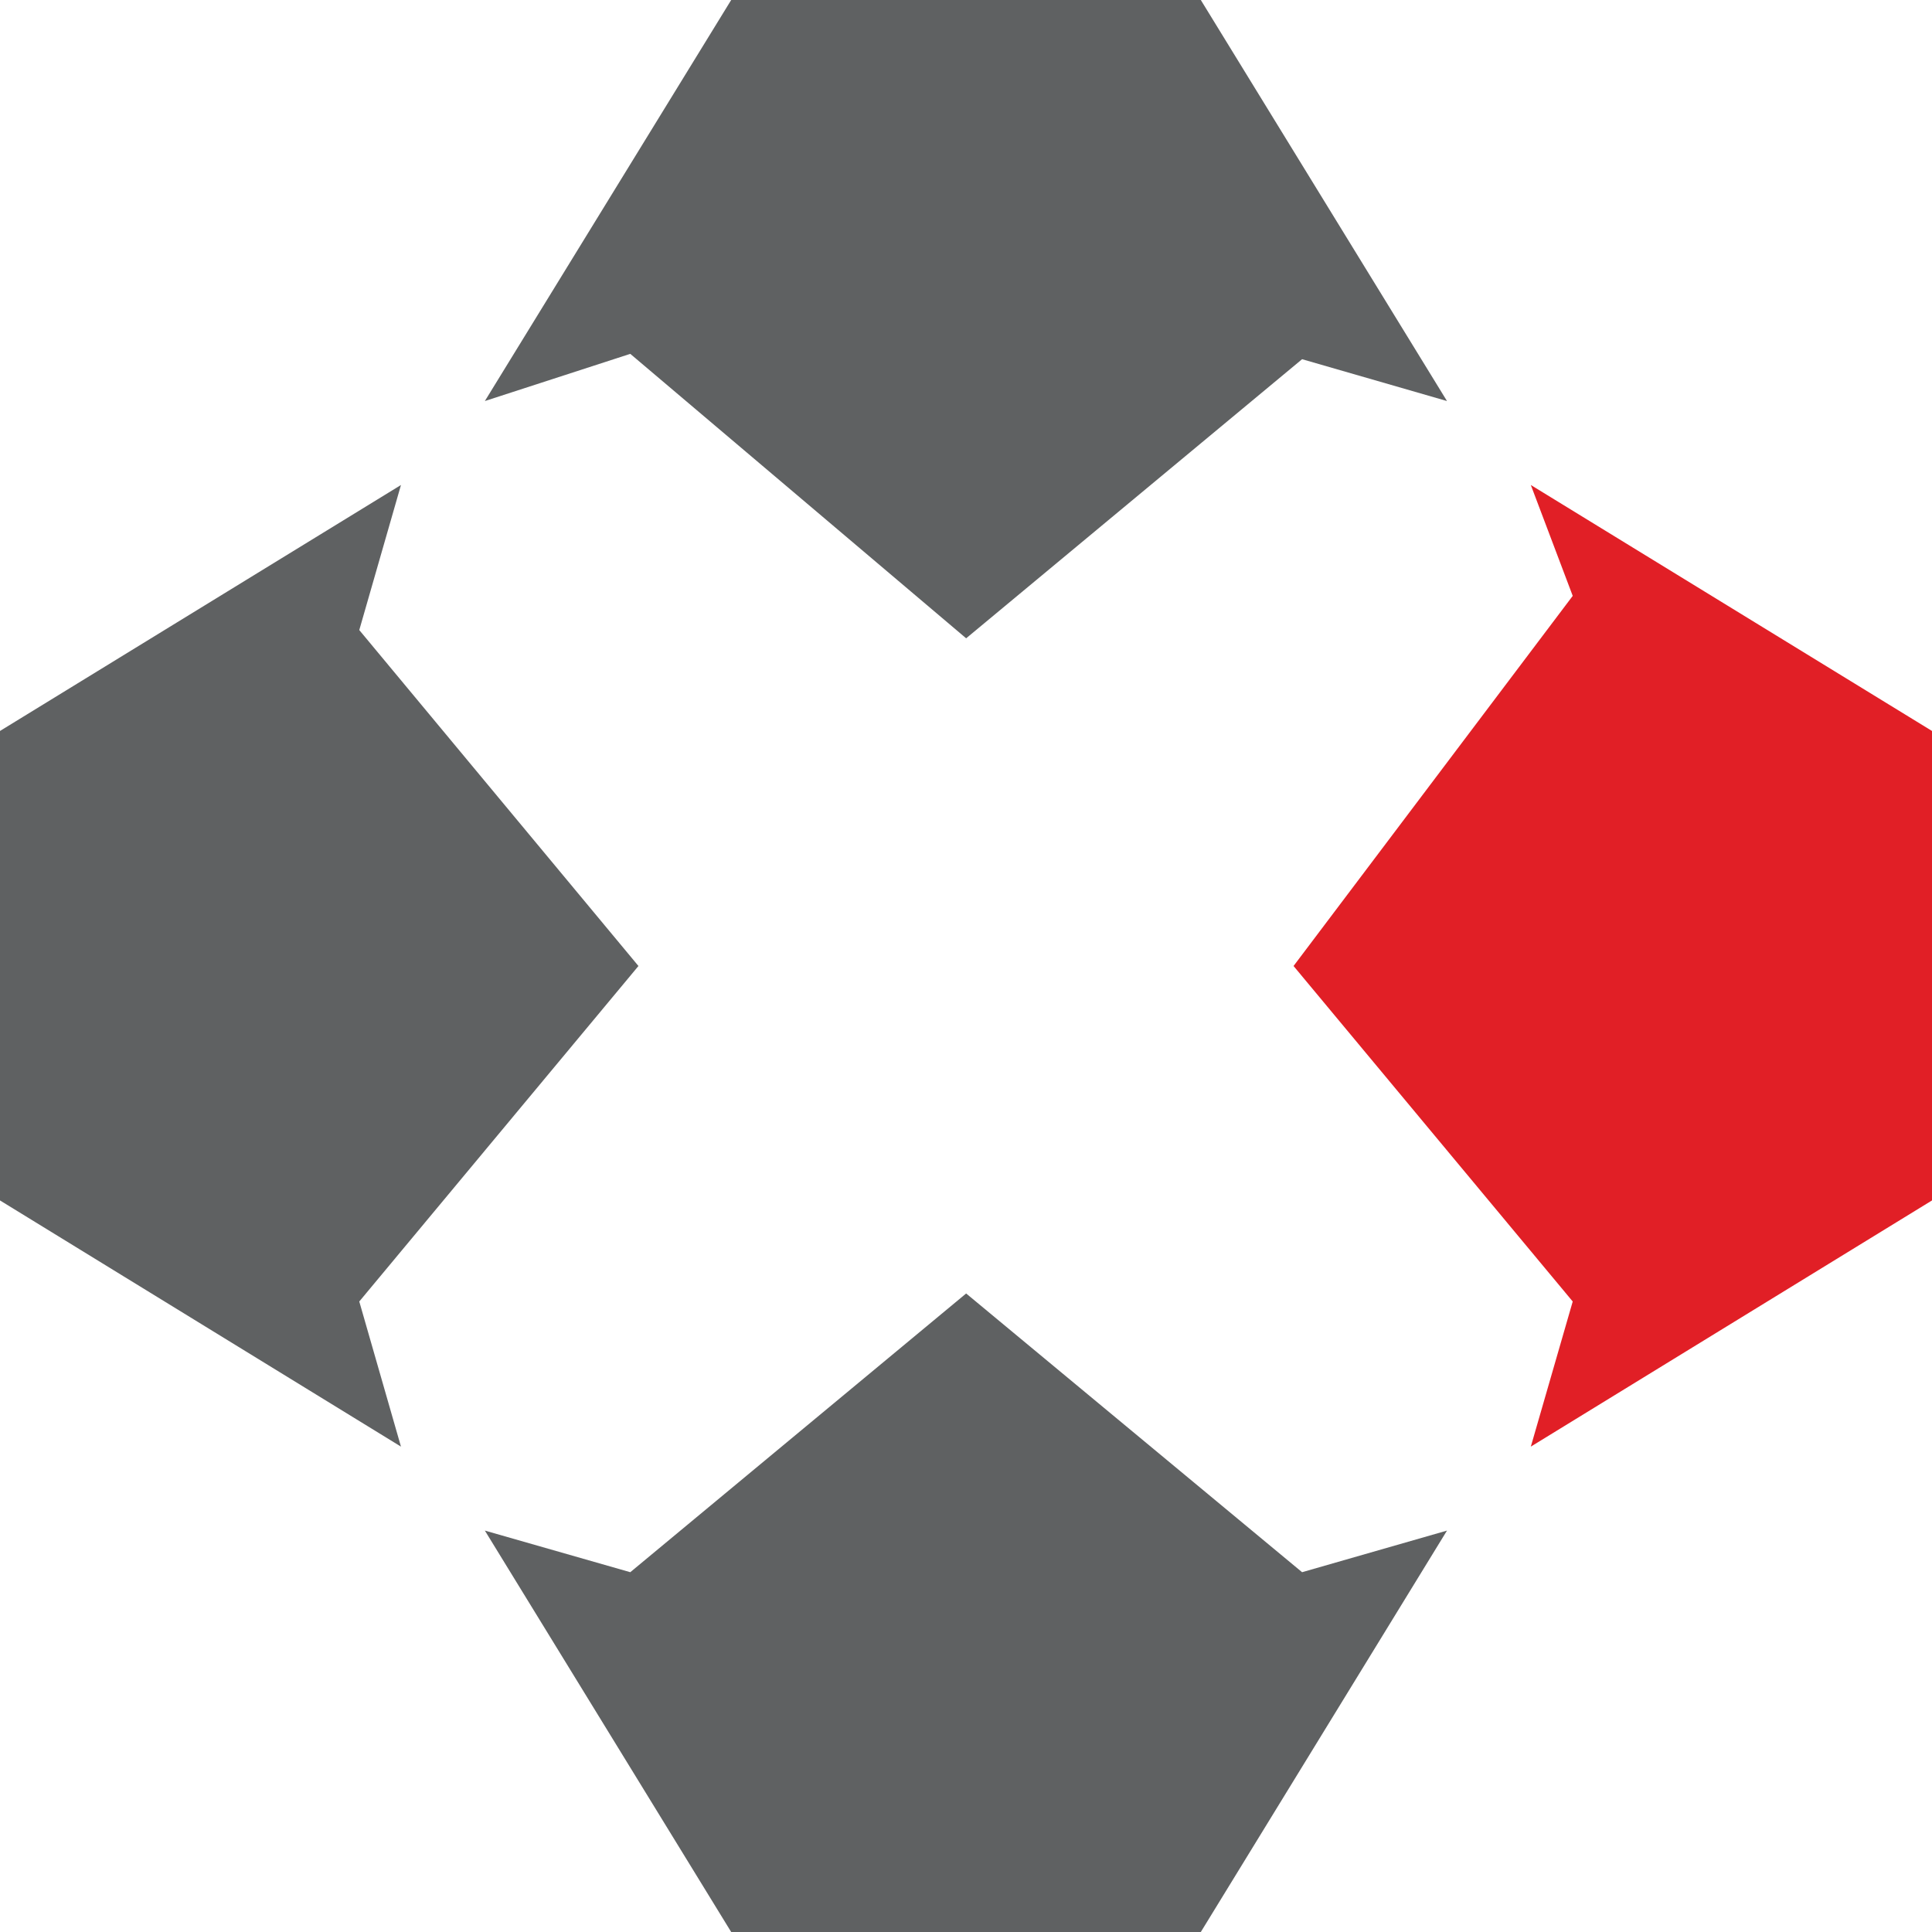
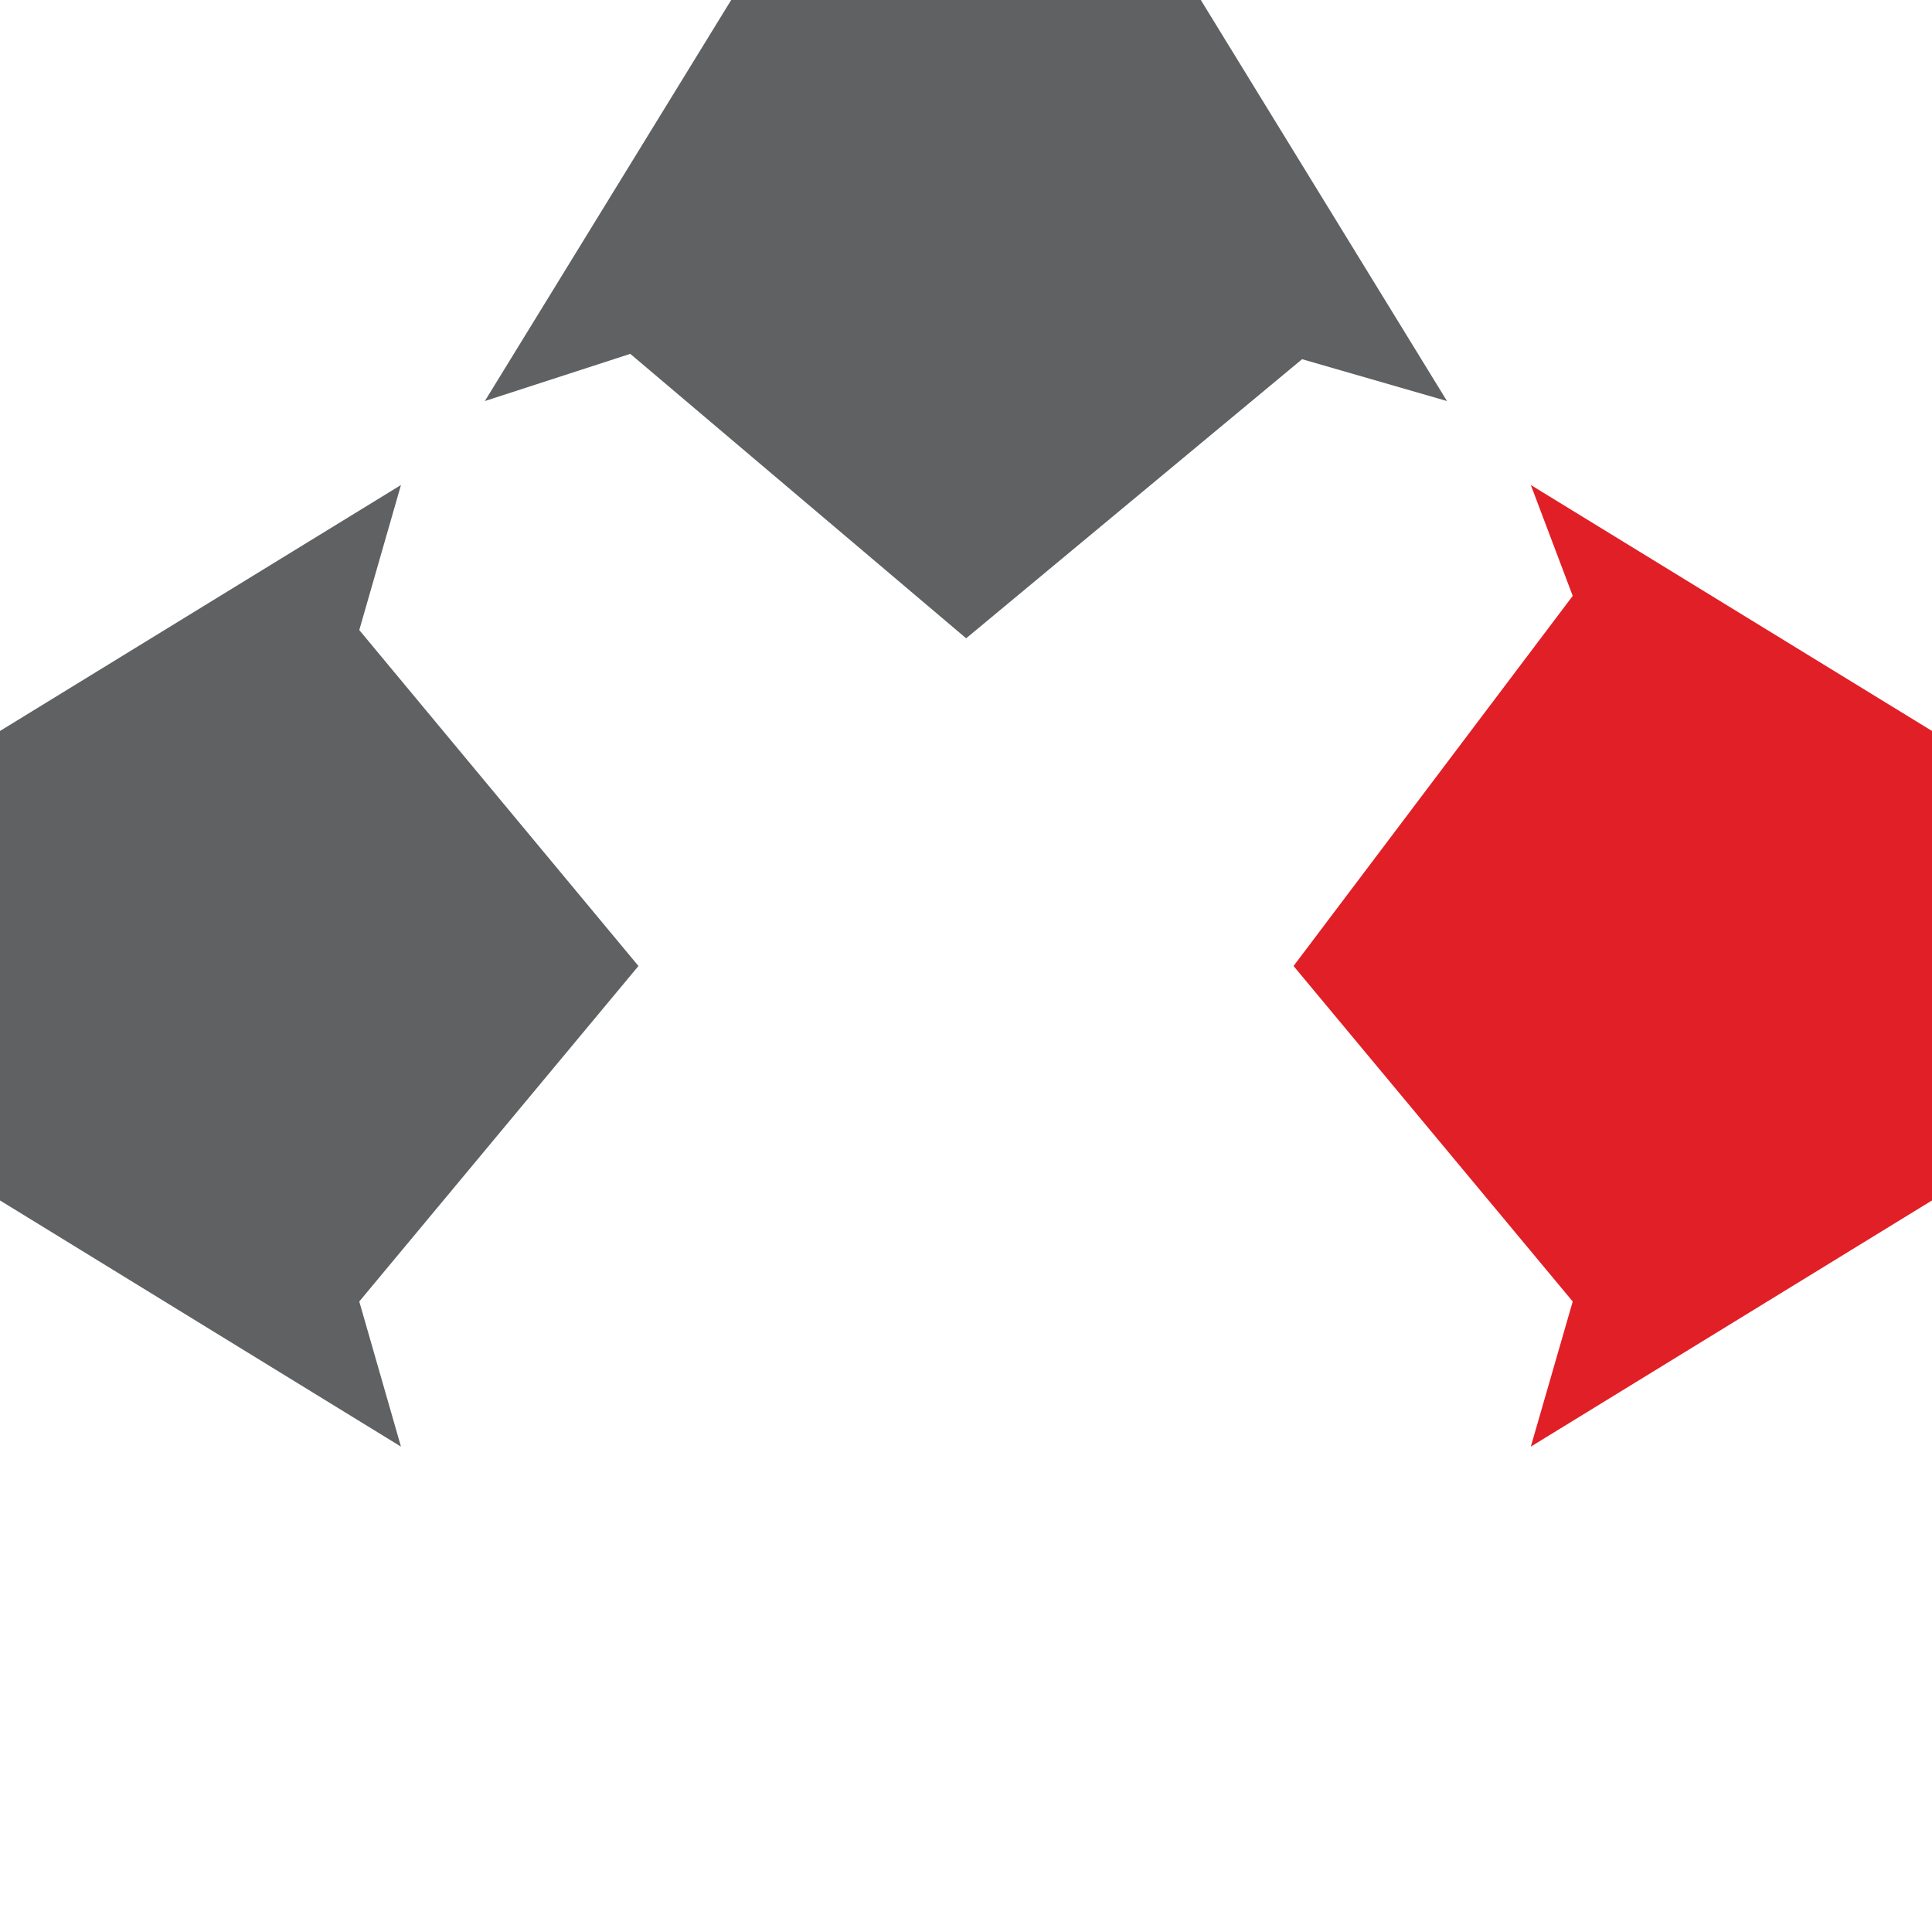
<svg xmlns="http://www.w3.org/2000/svg" version="1.1" id="Layer_1" x="0px" y="0px" width="260px" height="260px" viewBox="0 0 260 260" enable-background="new 0 0 260 260" xml:space="preserve">
  <g>
-     <polygon fill="#5F6162" points="130.02,174.07 84.82,211.58 65.25,205.98 98.4,260 161.6,260 194.73,205.98 175.23,211.58  " />
    <polygon fill="#5F6162" points="130.02,85.9 175.23,48.34 194.73,53.97 161.6,0 98.4,0 65.25,53.97 84.82,47.62  " />
    <polygon fill="#5F6162" points="85.92,130 48.35,84.79 53.96,65.27 0,98.37 0,161.55 53.96,194.68 48.35,175.15  " />
    <polygon fill="#E11F26" points="174.08,130 211.65,175.15 206.01,194.68 260,161.55 260,98.37 206.01,65.27 211.65,80.19  " />
  </g>
</svg>